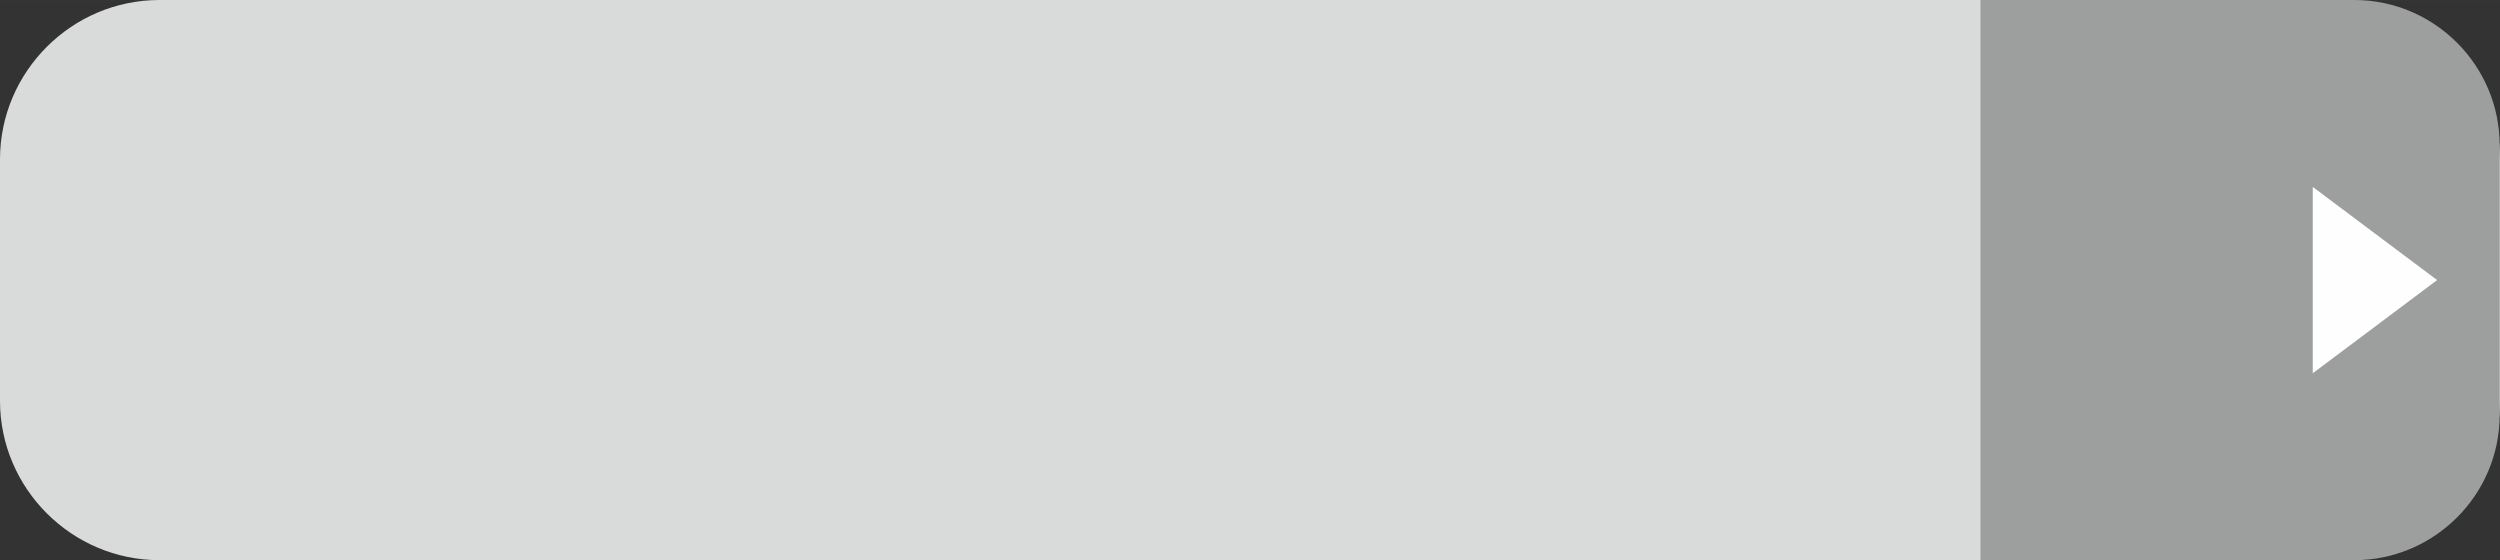
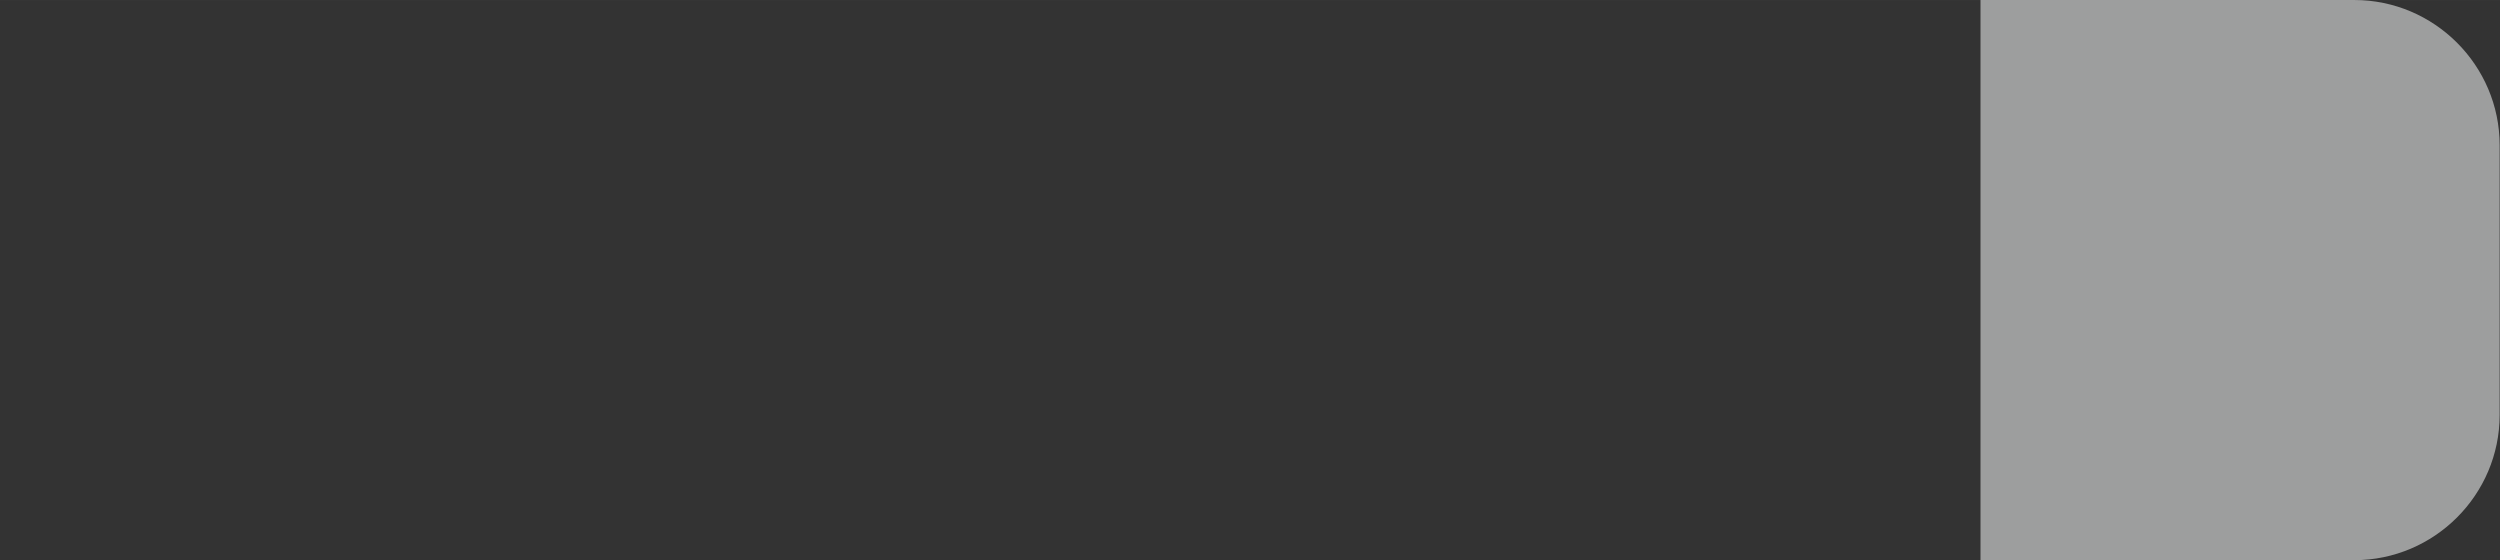
<svg xmlns="http://www.w3.org/2000/svg" xml:space="preserve" width="49.932mm" height="11.188mm" style="shape-rendering:geometricPrecision; text-rendering:geometricPrecision; image-rendering:optimizeQuality; fill-rule:evenodd; clip-rule:evenodd" viewBox="0 0 2468.13 553">
  <rect x="0" y="0" width="2468.13" height="553" fill="#333333" stroke="none" />
  <defs>
    <style type="text/css">  .fil0 {fill:#D9DADA} .fil1 {fill:#9D9E9E} .fil2 {fill:#FEFEFE;fill-rule:nonzero}  </style>
  </defs>
  <g id="Слой_x0020_1">
-     <path class="fil0" d="M157.4 0l2153.32 0c86.57,0 157.4,70.77 157.4,157.24l0 238.53c0,86.46 -70.86,157.24 -157.4,157.24l-2153.32 0c-86.55,0 -157.4,-70.75 -157.4,-157.24l0 -238.53c0,-86.48 70.83,-157.24 157.4,-157.24z" />
    <path class="fil1" d="M1955.25 0l369.06 0c78.9,0 143.47,64.49 143.47,143.31l0 266.39c0,78.82 -64.56,143.31 -143.47,143.31l-369.06 0 0 -553z" />
-     <polygon class="fil2" points="2283.27,184.51 2406.05,276.5 2283.27,368.49 " />
  </g>
</svg>